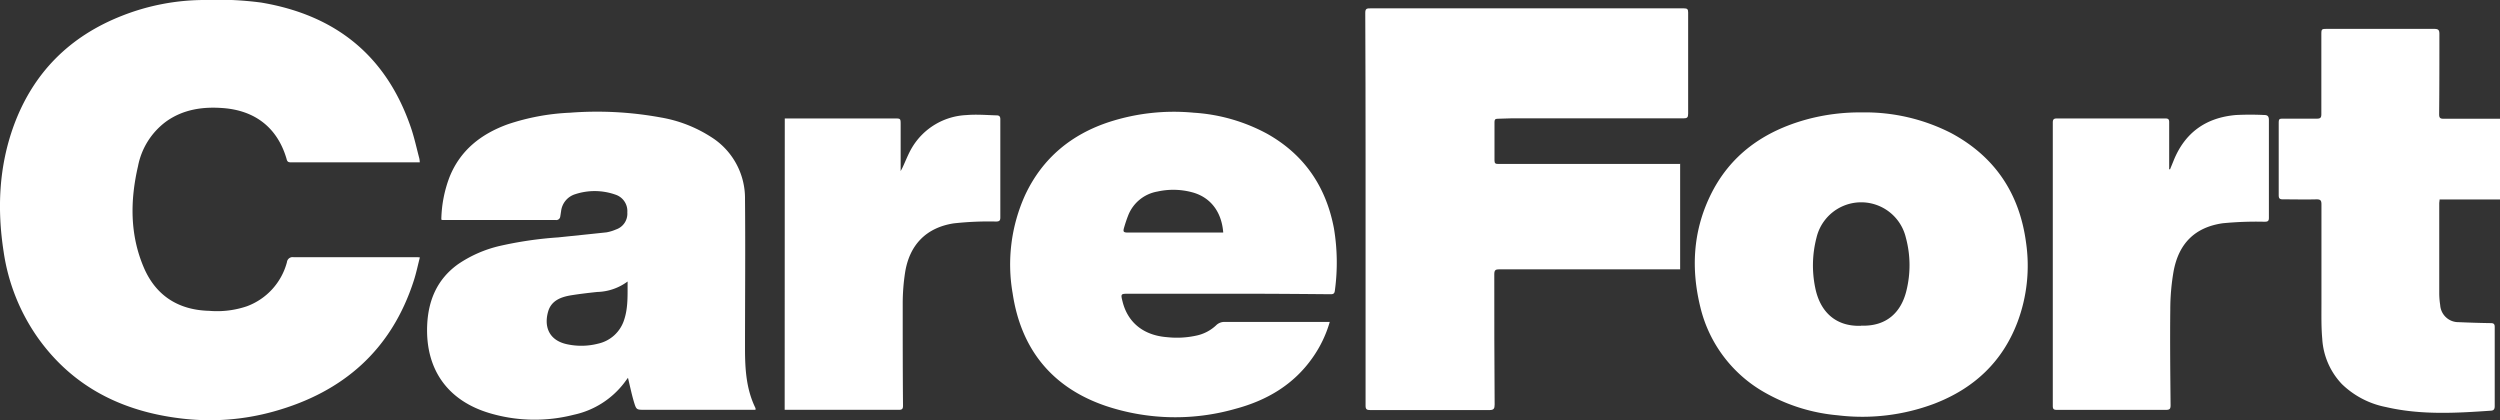
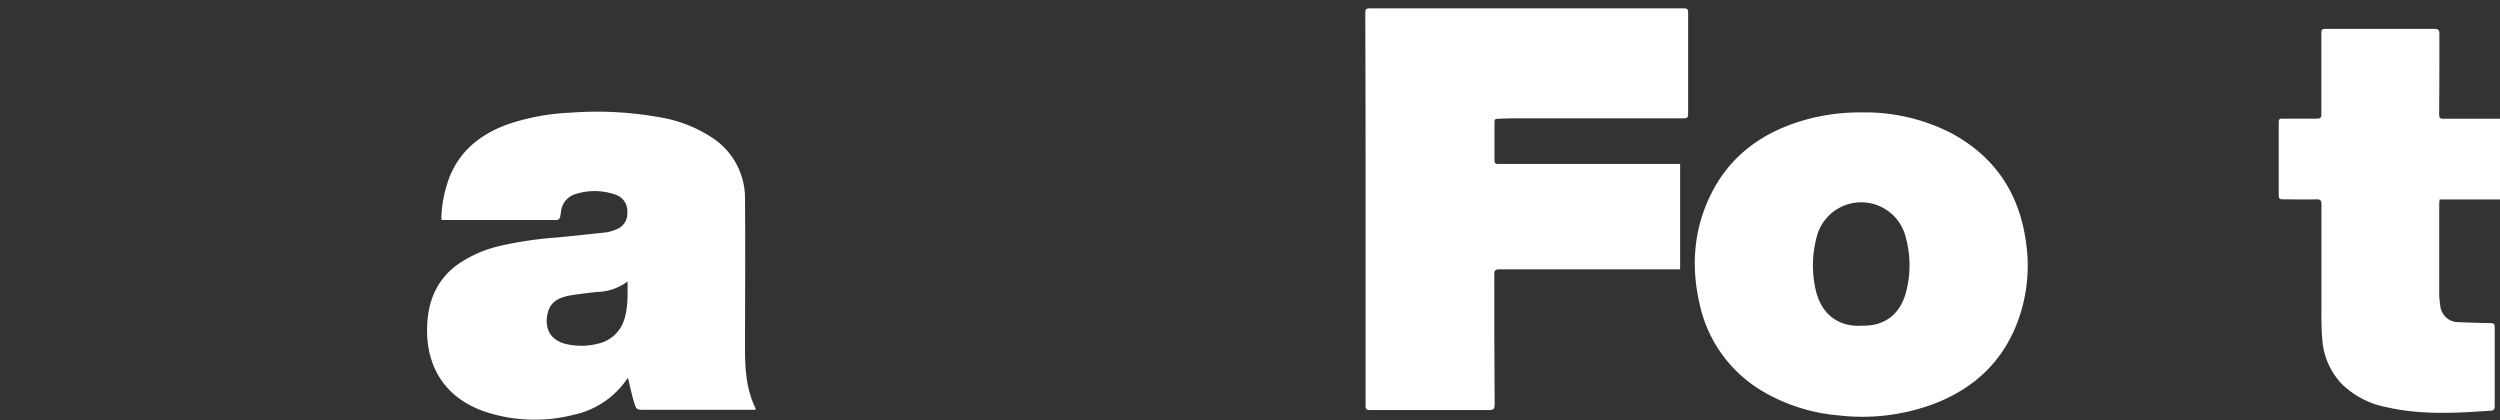
<svg xmlns="http://www.w3.org/2000/svg" viewBox="0 0 496.64 83.48">
  <rect x="0" y="0" width="496.64" height="83.48" fill="#333333" stroke="none" />
  <title>アセット 1</title>
  <g id="レイヤー_2" data-name="レイヤー 2">
    <g id="レイヤー_1-2" data-name="レイヤー 1">
      <path d="M496.64,39.62h-12c0,.29-.07.54-.07.79q0,8.91,0,17.82a15.91,15.91,0,0,0,.19,2.38A3.62,3.62,0,0,0,488.44,64c2.13.09,4.25.16,6.38.19.56,0,.77.19.77.74q0,7.88,0,15.76c0,.47-.12.85-.7.89-7,.49-14,.89-20.92-.72a17.31,17.31,0,0,1-8.73-4.55,14.25,14.25,0,0,1-3.91-9c-.21-2.33-.16-4.68-.16-7q0-9.85,0-19.71c0-.75-.18-1-.95-1-2.24.06-4.49,0-6.73,0-.67,0-.81-.23-.81-.85,0-4.68,0-9.36,0-14,0-1.19,0-1.18,1.14-1.18,2.16,0,4.31,0,6.47,0,.71,0,.86-.25.86-.89,0-5.22,0-10.45,0-15.68,0-1.26,0-1.26,1.23-1.26,7.07,0,14.14,0,21.22,0,.82,0,1,.26,1,1,0,5.32,0,10.63-.05,15.94,0,.7.17.92.91.91,3.73,0,7.47,0,11.21,0Z" style="fill:#fff" />
-       <path d="M83.4,51.17c-.41,1.6-.72,3.1-1.19,4.56-4.43,13.76-14,22.16-27.78,26A47.11,47.11,0,0,1,35.9,83.12c-11.58-1.4-21.3-6.2-28.23-15.81A39.51,39.51,0,0,1,.72,50c-1.31-8.48-.95-16.86,2-25C6.56,14.5,13.79,7.23,24.24,3.13A44.79,44.79,0,0,1,40.46,0,66.2,66.2,0,0,1,51.89.51C66.71,3,76.74,11.09,81.61,25.29c.69,2,1.14,4.11,1.69,6.18a4.54,4.54,0,0,1,.09.78H57.93c-.53,0-.85,0-1-.68-1.78-6.11-6.15-9.61-12.63-10.1-4-.31-7.92.25-11.31,2.68A14.4,14.4,0,0,0,27.42,33c-1.58,6.82-1.64,13.64,1.16,20.17,2.4,5.59,6.89,8.43,13,8.58a18.4,18.4,0,0,0,7.47-.91A12.83,12.83,0,0,0,57,52.09a1.13,1.13,0,0,1,1.3-1q12.24,0,24.49,0c.14,0,.28,0,.66.06" style="fill:#fff" />
      <path d="M333.77,32.44V53.5h-1q-17.46,0-34.92,0c-.78,0-1,.18-1,1,0,8.62,0,17.25.07,25.87,0,.78-.17,1.09-1,1.09-7.91,0-15.81,0-23.72,0-.63,0-.92-.11-.92-.84q0-25,0-50.12,0-14-.06-28c0-.83.38-.84,1-.84H331c1.18,0,2.36,0,3.53,0,.64,0,.84.16.83.81q0,10.08,0,20.14c0,.73-.21.9-.93.9q-17.12,0-34.24,0c-.89,0-1.78.08-2.67.08-.49,0-.63.18-.63.66,0,2.54,0,5.08,0,7.63,0,.59.22.69.76.69l33.81,0h2.33" style="fill:#fff" />
      <path d="M150.07,81.41h-22c-1.6,0-1.66,0-2.12-1.52s-.8-3.2-1.2-4.84l-.74,1A17.14,17.14,0,0,1,114,82.39a31.32,31.32,0,0,1-16.61-.28c-8.45-2.46-12.89-8.72-12.53-17.48.21-5,2-9.18,6.14-12.15a24.62,24.62,0,0,1,8.22-3.61,75.19,75.19,0,0,1,11.66-1.71c3.2-.33,6.4-.66,9.59-1a8.2,8.2,0,0,0,1.89-.57,3.31,3.31,0,0,0,2.26-3.39,3.43,3.43,0,0,0-2.35-3.53,12.37,12.37,0,0,0-8-.09A4,4,0,0,0,111.46,42c-.06.34-.1.68-.16,1a.79.79,0,0,1-.89.71H87.9a1.08,1.08,0,0,1-.23-.09,24.89,24.89,0,0,1,1.64-8.47c2.15-5.33,6.26-8.53,11.53-10.45a44.7,44.7,0,0,1,12.4-2.31,70.2,70.2,0,0,1,18,.94,26.71,26.71,0,0,1,10,3.87A14.36,14.36,0,0,1,148,39.58c.09,9.89,0,19.77,0,29.65,0,4.09.24,8.1,2.09,11.86,0,.06,0,.16,0,.32M124.65,55.94a10.56,10.56,0,0,1-6,2.06c-1.71.18-3.42.38-5.12.65-2,.32-3.91,1-4.59,3.08-.93,3,0,5.85,3.68,6.65a13.39,13.39,0,0,0,6.23-.12A7,7,0,0,0,124,63.5c.81-2.45.65-5,.68-7.56" style="fill:#fff" />
      <path d="M369.89,22.33a37.56,37.56,0,0,1,17.76,4.13c8.68,4.68,13.53,12,14.83,21.68a31.89,31.89,0,0,1-1.66,15.76c-3,8-8.72,13.3-16.62,16.32a40.6,40.6,0,0,1-19.14,2.28,35.53,35.53,0,0,1-14.13-4.33A26.59,26.59,0,0,1,337.78,61c-1.84-7.51-1.48-14.91,1.91-22C343.61,30.8,350.37,26.06,359,23.7a40.5,40.5,0,0,1,10.91-1.37m-.2,42.36c5.2.2,8-2.81,9-6.9a21,21,0,0,0-.1-10.58,9.12,9.12,0,0,0-17.75,0,21.92,21.92,0,0,0-.26,9.93c.94,4.73,4,7.76,9.09,7.58" style="fill:#fff" />
-       <path d="M264.15,64a23.67,23.67,0,0,1-3.36,7c-3.76,5.4-9.1,8.54-15.35,10.21a43.49,43.49,0,0,1-25.8-.58C209,77,202.83,69.37,201.17,58.29a33.39,33.39,0,0,1,2.5-19.59c3.41-7.25,9.13-12,16.72-14.48a41.67,41.67,0,0,1,16.75-1.83,35.19,35.19,0,0,1,14.6,4.19c7.39,4.16,11.69,10.53,13.25,18.76a41,41,0,0,1,.19,12.37c-.06.52-.23.74-.8.74-5.78-.05-11.55-.1-17.33-.1q-11.38,0-22.77,0c-1.67,0-1.67,0-1.26,1.63,1.07,4.16,4.2,6.64,8.82,7a18,18,0,0,0,6-.35,8.17,8.17,0,0,0,3.87-2.12,2.35,2.35,0,0,1,1.52-.56c6.53,0,13,0,19.58,0h1.35M243,46.16c-.33-4.19-2.63-7.08-6.32-8a14.49,14.49,0,0,0-6.74-.11,7.64,7.64,0,0,0-5.84,4.8c-.3.77-.56,1.56-.79,2.35s-.18,1,.77,1H243" style="fill:#fff" />
-       <path d="M155.9,23.53h21.76c1.28,0,1.26,0,1.26,1.32V34c.16-.32.27-.51.37-.71.62-1.32,1.13-2.69,1.87-3.94A13.27,13.27,0,0,1,192,22.86c2-.17,4,0,6,.06.56,0,.73.28.72.81q0,9.72,0,19.45c0,.62-.16.82-.83.83a63.6,63.6,0,0,0-8.41.36c-5.51.85-8.82,4.31-9.68,9.78a40.62,40.62,0,0,0-.47,6.13c0,6.77,0,13.54.06,20.3,0,.57-.13.83-.76.83-7.56,0-15.12,0-22.75,0Z" style="fill:#fff" />
-       <path d="M431.09,33.64c.23-.56.46-1.11.69-1.68,2.23-5.6,6.43-8.6,12.4-9.11a56.46,56.46,0,0,1,5.67,0c.67,0,.88.33.88,1q0,9.72,0,19.45c0,.72-.35.74-.91.75a68.65,68.65,0,0,0-8.25.3c-5.51.79-8.76,4-9.78,9.58a44.59,44.59,0,0,0-.65,7.66c-.07,6.31,0,12.62.06,18.93,0,.66-.16.9-.86.9q-10.9,0-21.81,0c-.66,0-.73-.3-.73-.84q0-25.74,0-51.48c0-1.57,0-3.14,0-4.71,0-.62.14-.86.81-.86q10.77,0,21.55,0c.63,0,.77.22.76.8,0,3,0,6,0,9a1.54,1.54,0,0,0,0,.3l.15,0" style="fill:#fff" />
    </g>
  </g>
</svg>